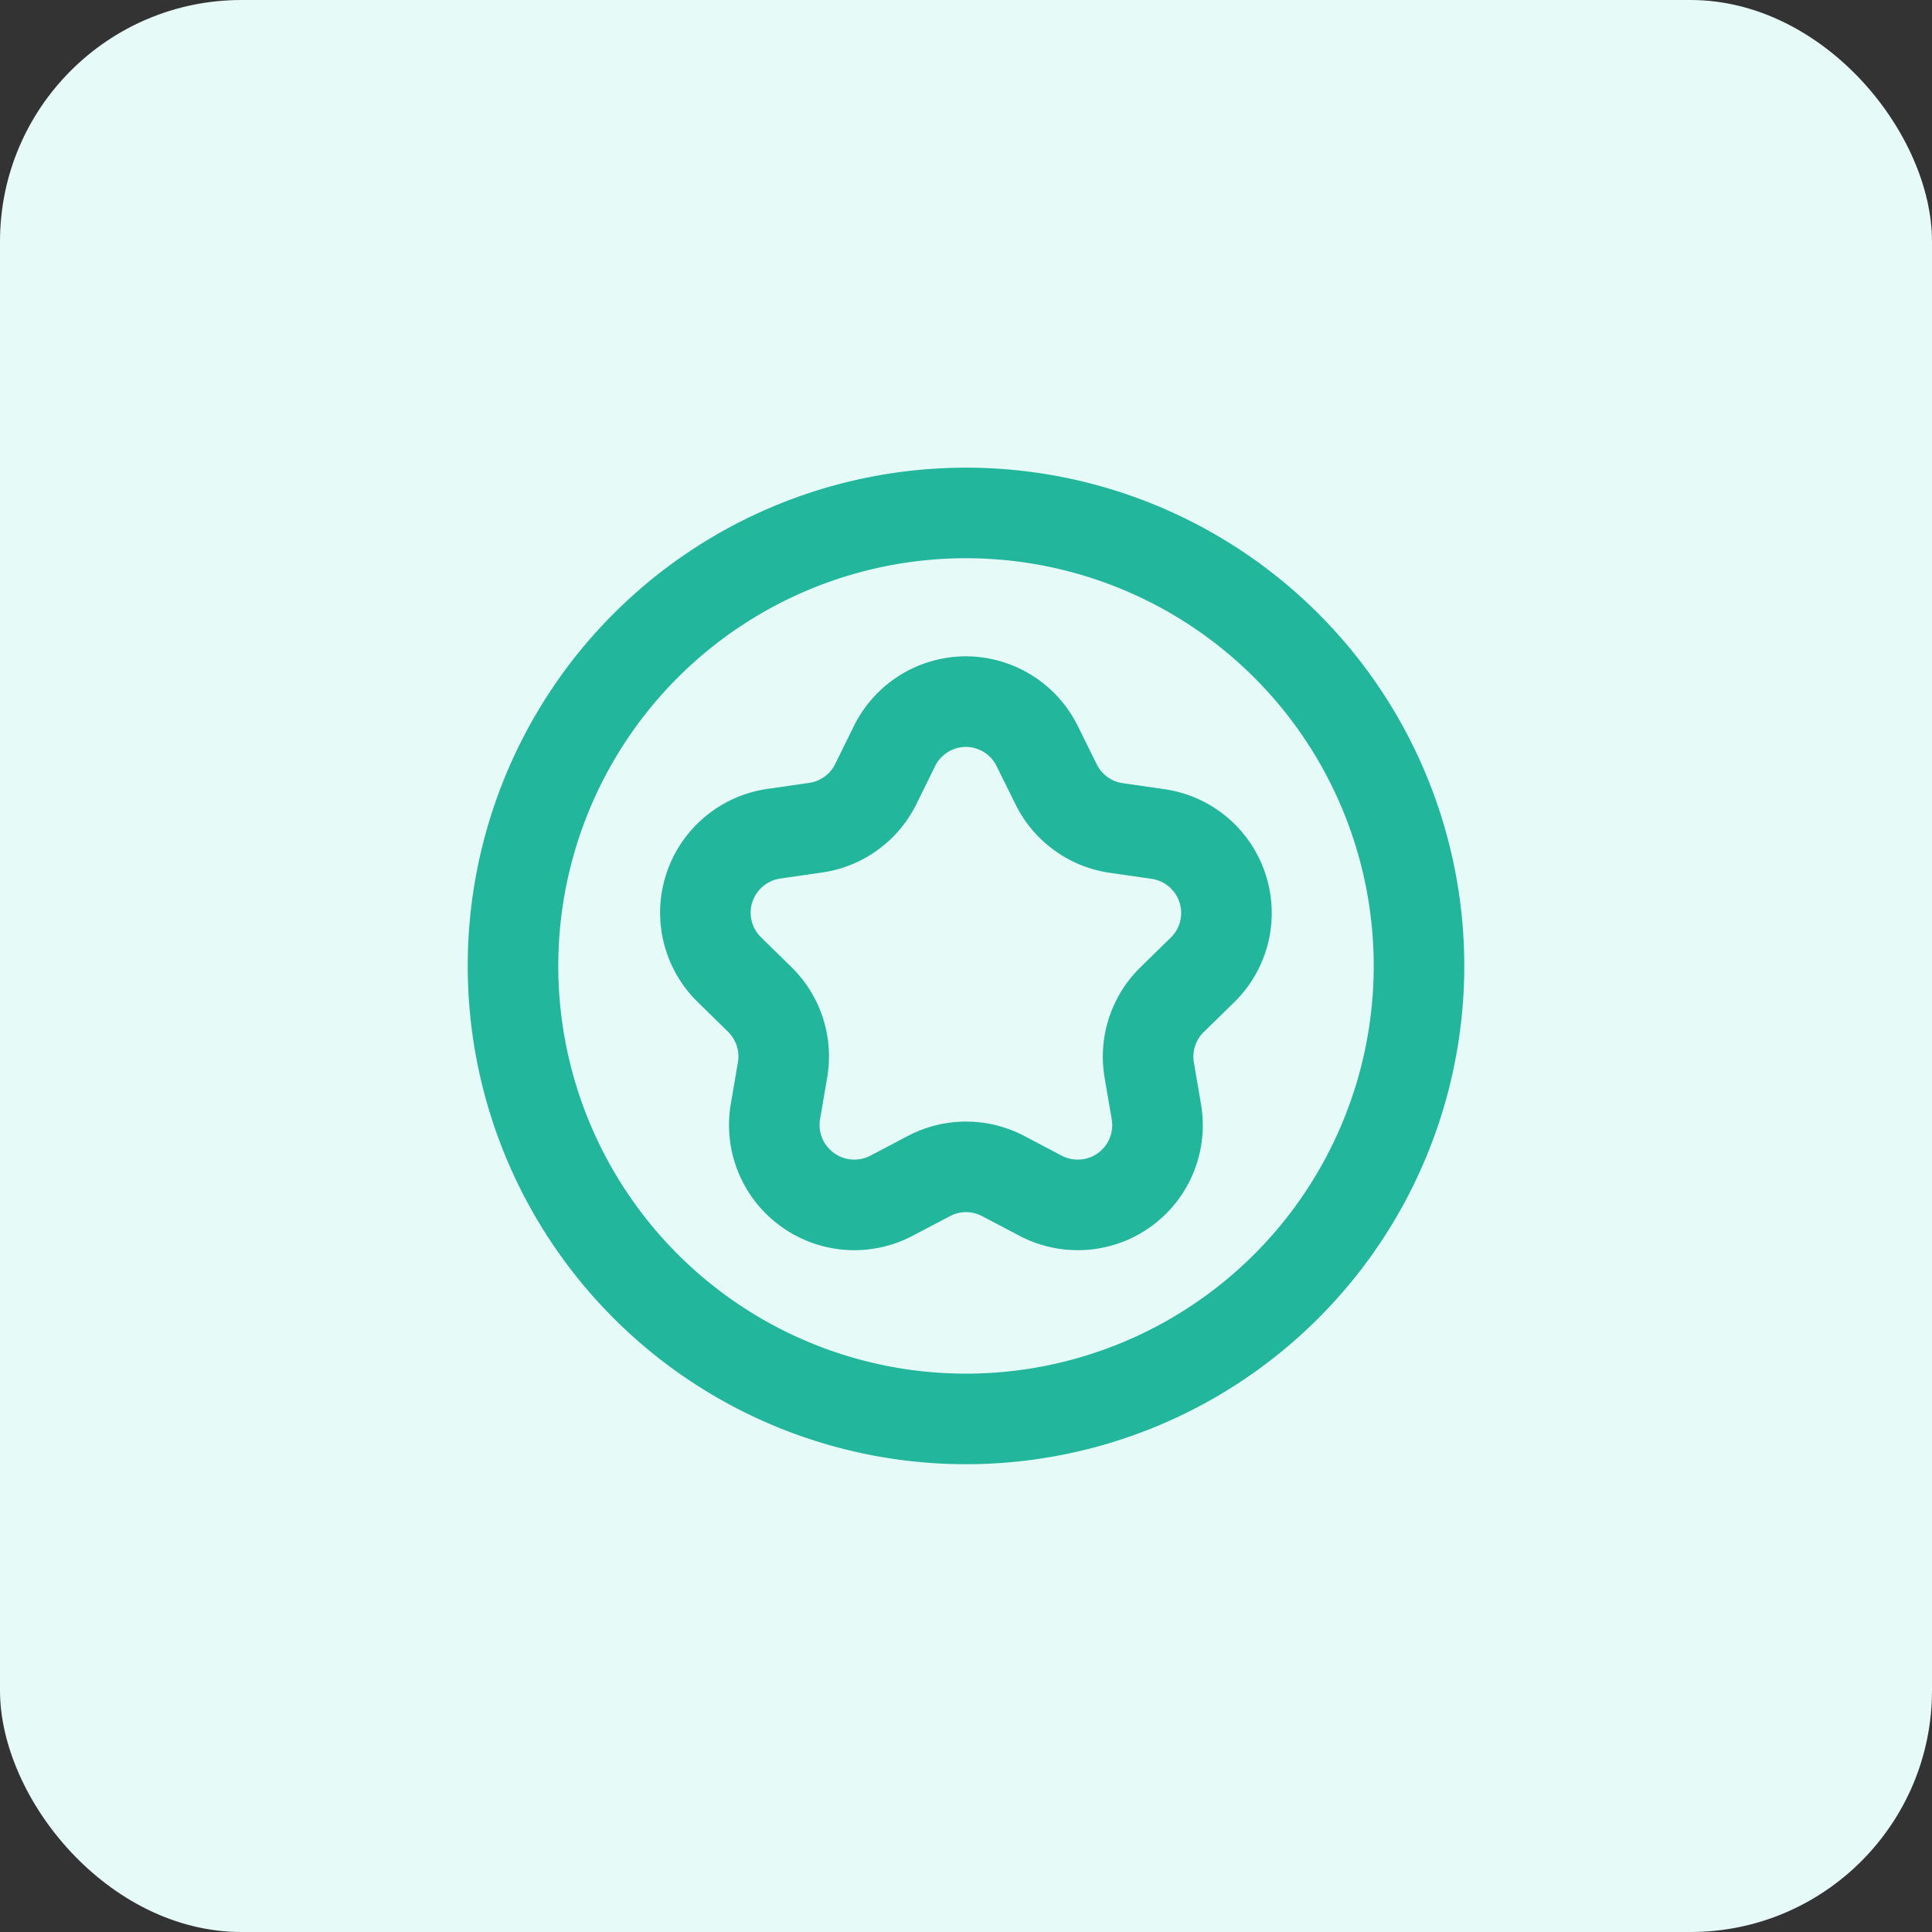
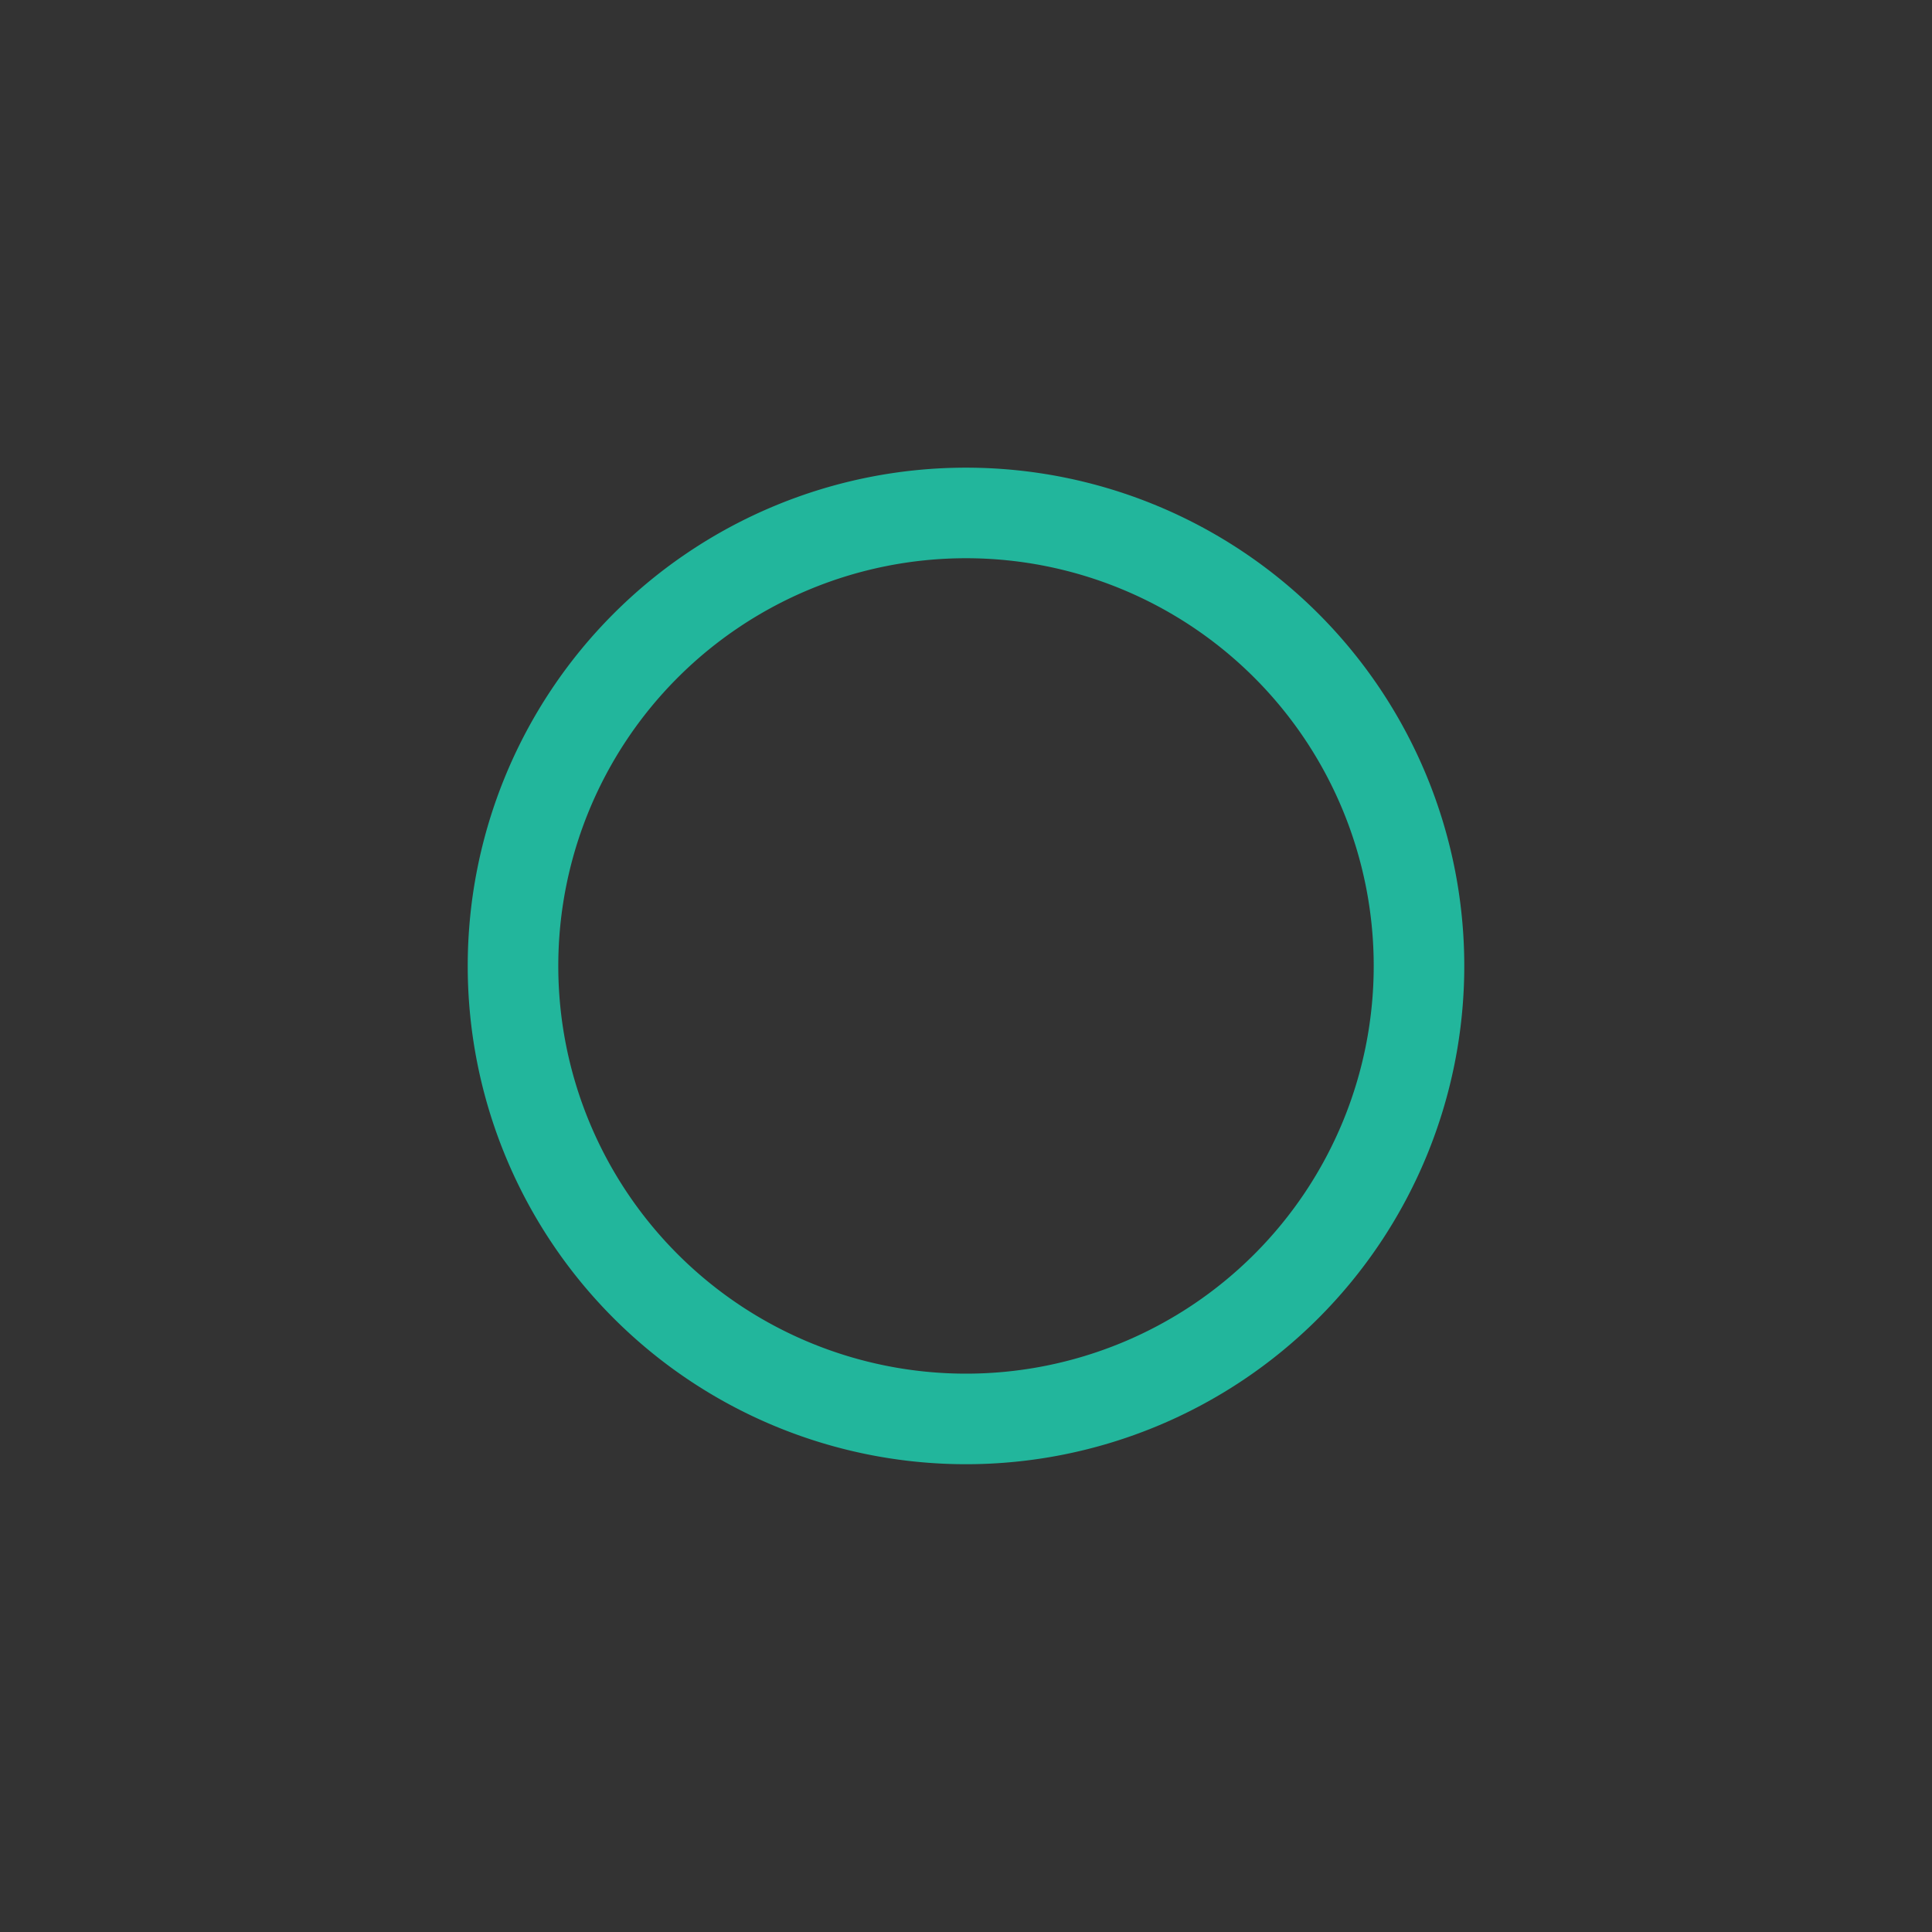
<svg xmlns="http://www.w3.org/2000/svg" width="32" height="32" fill="none">
  <rect width="100%" height="100%" fill="#333333" stroke="none" />
-   <rect width="32" height="32" rx="4" fill="#E6FAF7" />
-   <path clip-rule="evenodd" d="M14.766 19.805l.62-.326a1.32 1.32 0 011.23 0l.62.326c.445.234.985.195 1.392-.1v0a1.32 1.32 0 00.525-1.291l-.118-.691c-.073-.428.07-.864.38-1.167l.5-.489c.36-.35.49-.875.334-1.353v0a1.321 1.321 0 00-1.067-.9l-.694-.1a1.32 1.32 0 01-.995-.723l-.312-.63a1.32 1.32 0 00-1.18-.74v0a1.32 1.32 0 00-1.185.736l-.31.629a1.32 1.32 0 01-.995.723l-.694.1a1.325 1.325 0 00-1.069.9v0a1.32 1.32 0 00.334 1.353l.5.49c.31.303.453.739.38 1.166l-.118.691a1.32 1.32 0 00.526 1.293v0c.407.298.949.338 1.396.103z" stroke="#22B69C" stroke-width="1.5" stroke-linecap="round" stroke-linejoin="round" />
  <path clip-rule="evenodd" d="M16 23.502a7.503 7.503 0 100-15.006 7.503 7.503 0 000 15.006z" stroke="#22B69C" stroke-width="1.5" stroke-linecap="round" stroke-linejoin="round" />
</svg>